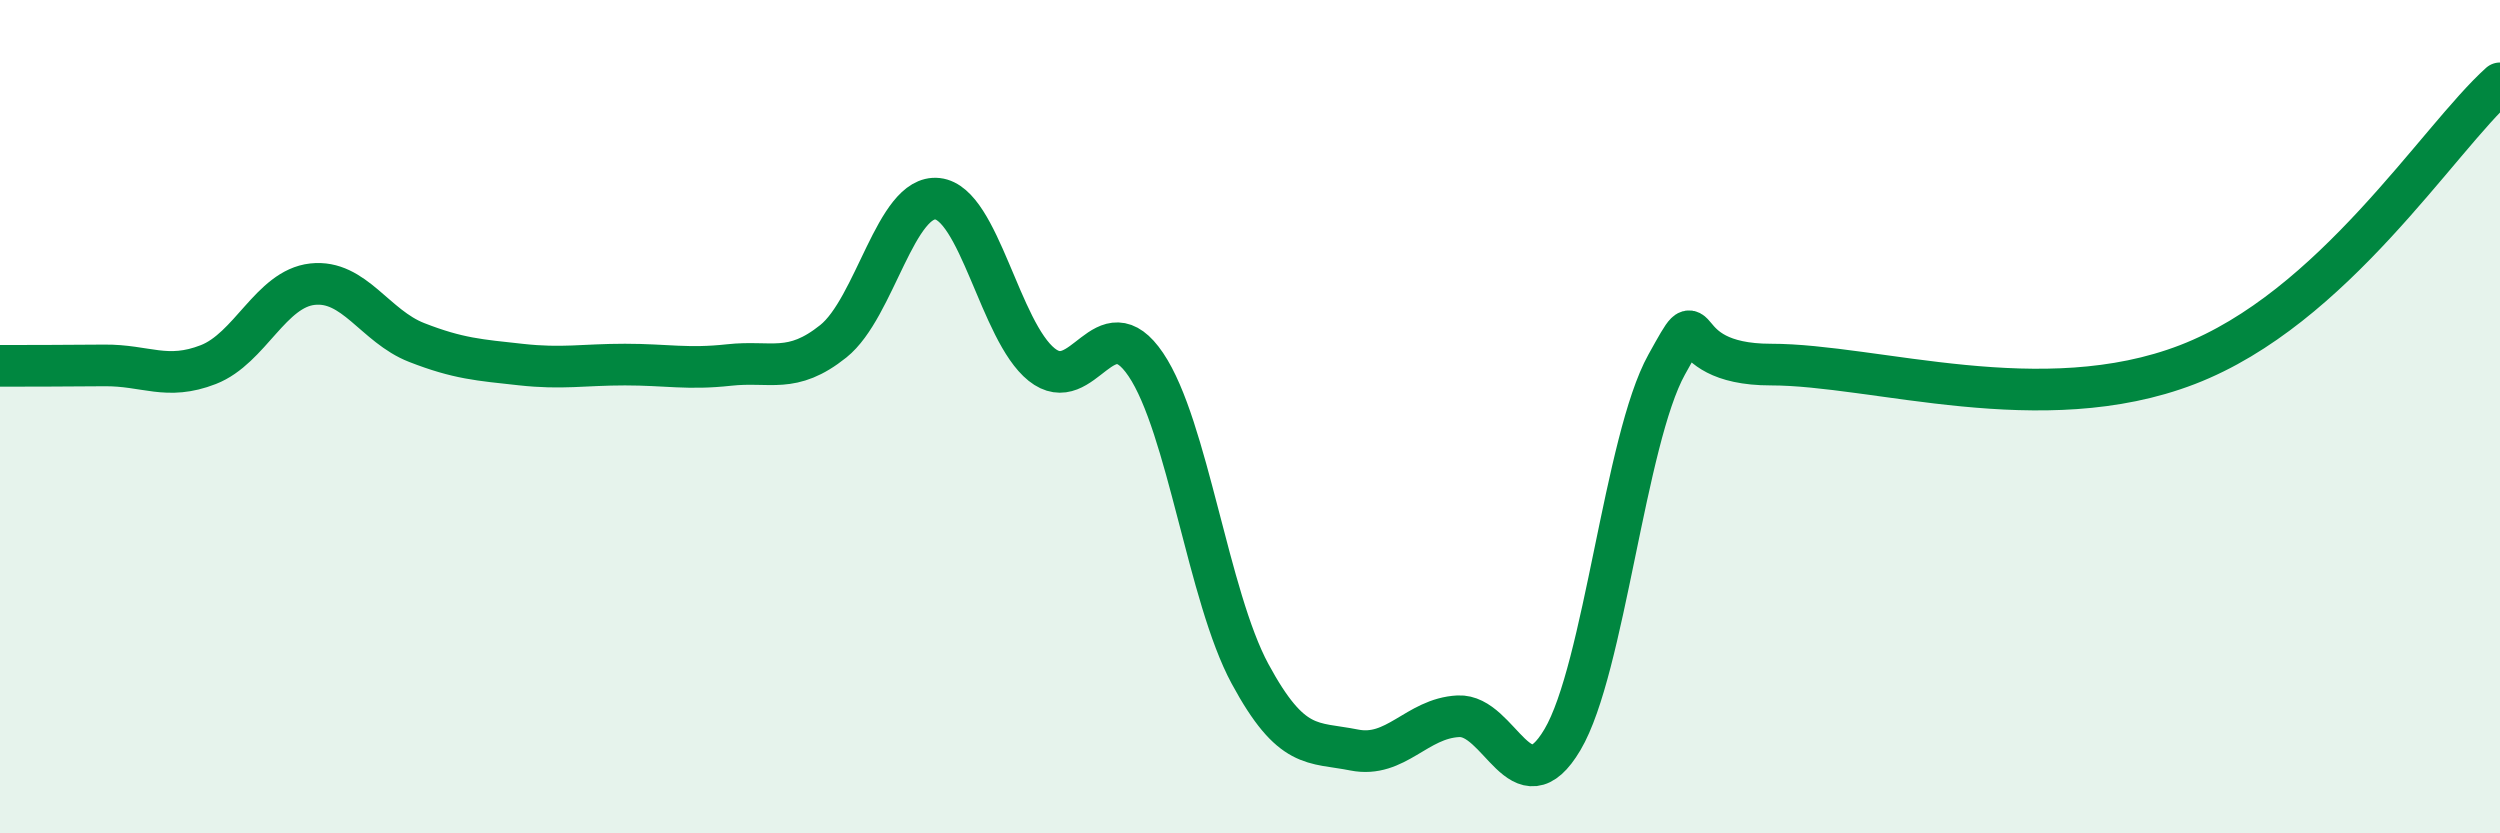
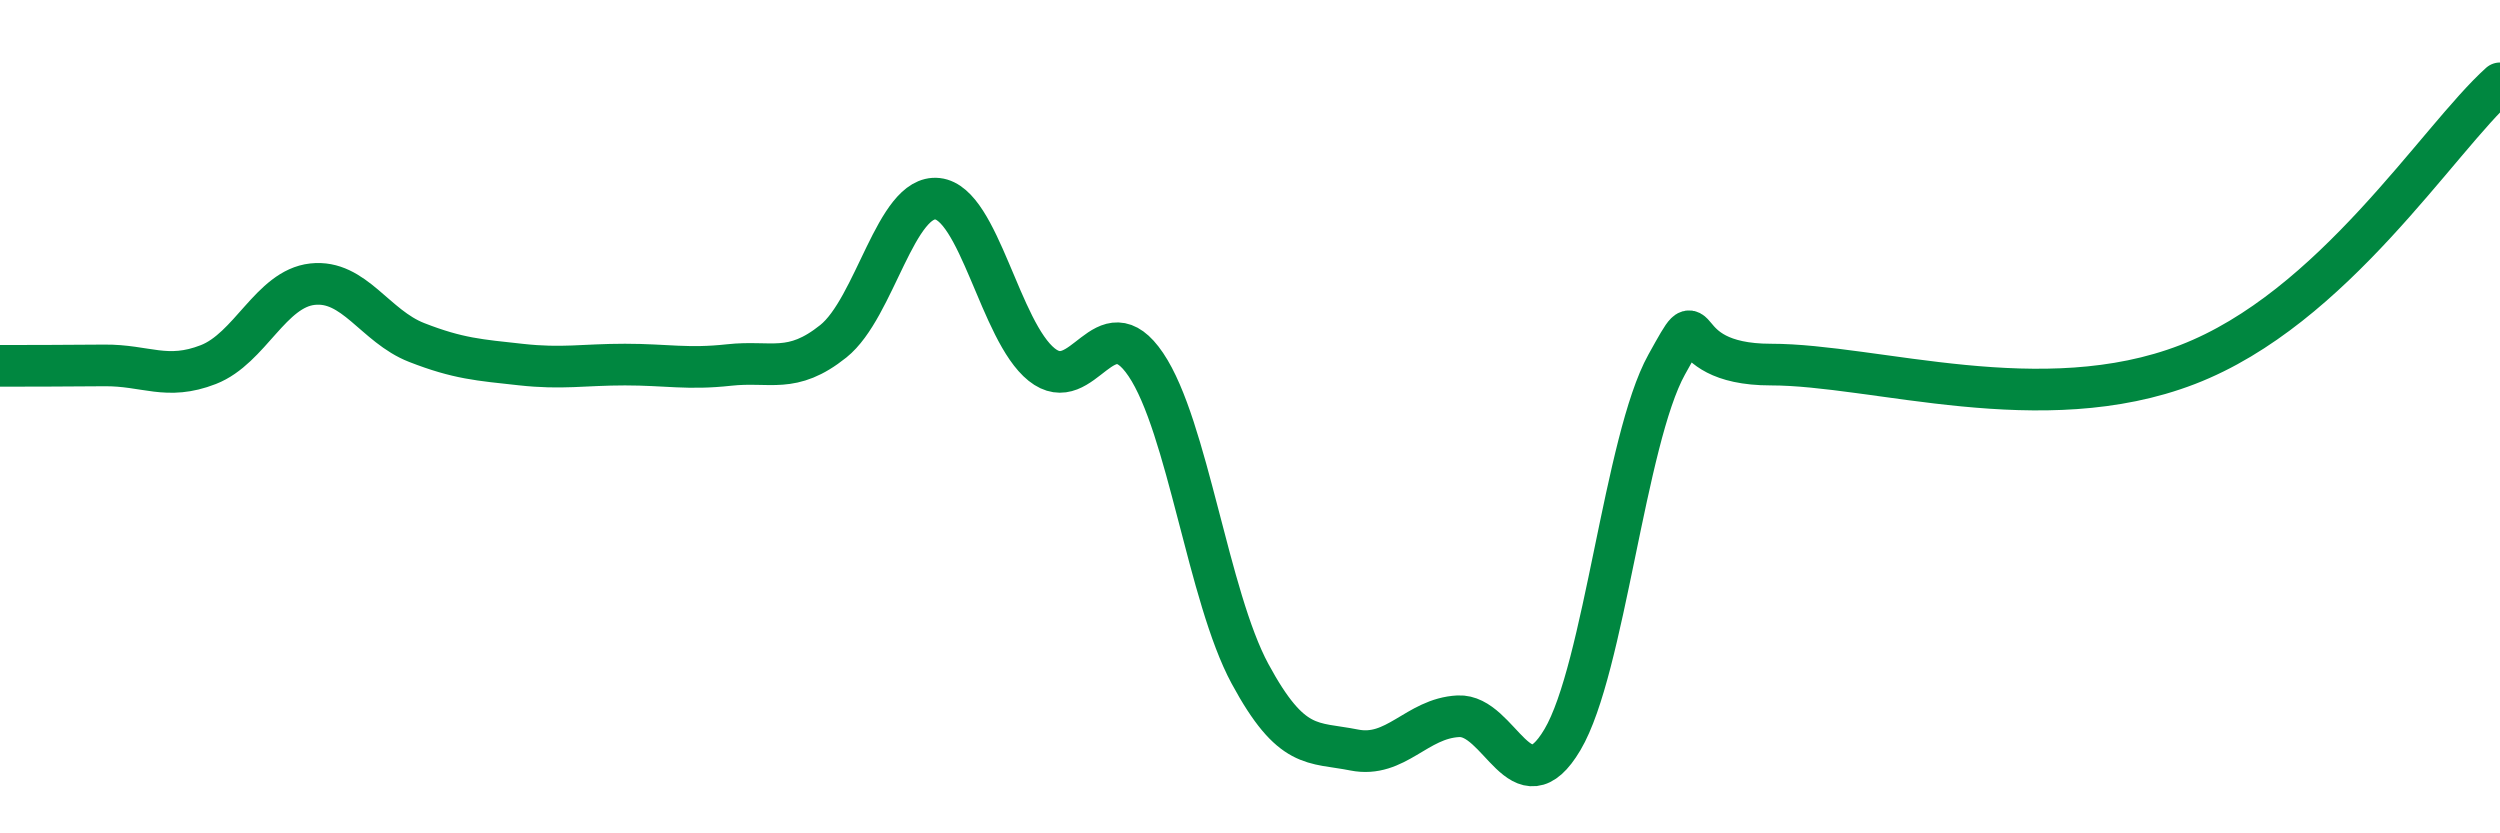
<svg xmlns="http://www.w3.org/2000/svg" width="60" height="20" viewBox="0 0 60 20">
-   <path d="M 0,8.78 C 0.5,8.78 1.5,8.78 2.5,8.77 C 3.5,8.76 4,9.14 5,8.75 C 6,8.36 6.5,6.93 7.5,6.82 C 8.5,6.71 9,7.83 10,8.22 C 11,8.61 11.5,8.64 12.5,8.75 C 13.5,8.86 14,8.75 15,8.75 C 16,8.75 16.5,8.87 17.5,8.76 C 18.5,8.65 19,8.99 20,8.19 C 21,7.39 21.5,4.66 22.5,4.77 C 23.5,4.88 24,7.95 25,8.75 C 26,9.55 26.5,7.27 27.5,8.75 C 28.5,10.23 29,14.32 30,16.17 C 31,18.02 31.5,17.8 32.5,18 C 33.5,18.2 34,17.24 35,17.19 C 36,17.14 36.5,19.44 37.5,17.75 C 38.5,16.06 39,10.55 40,8.75 C 41,6.95 40,8.75 42.5,8.75 C 45,8.75 49,10.1 52.5,8.75 C 56,7.4 58.5,3.35 60,2L60 20L0 20Z" fill="#008740" opacity="0.1" stroke-linecap="round" stroke-linejoin="round" />
  <path d="M 0,8.78 C 0.5,8.78 1.5,8.78 2.5,8.77 C 3.5,8.76 4,9.14 5,8.75 C 6,8.36 6.5,6.93 7.5,6.82 C 8.5,6.71 9,7.83 10,8.22 C 11,8.61 11.5,8.64 12.5,8.75 C 13.5,8.86 14,8.75 15,8.75 C 16,8.75 16.5,8.87 17.5,8.76 C 18.5,8.65 19,8.99 20,8.19 C 21,7.39 21.5,4.66 22.5,4.77 C 23.5,4.88 24,7.95 25,8.75 C 26,9.55 26.5,7.27 27.5,8.75 C 28.5,10.23 29,14.32 30,16.17 C 31,18.02 31.5,17.8 32.5,18 C 33.5,18.2 34,17.24 35,17.19 C 36,17.14 36.5,19.44 37.5,17.75 C 38.5,16.06 39,10.55 40,8.75 C 41,6.95 40,8.75 42.5,8.75 C 45,8.75 49,10.1 52.5,8.75 C 56,7.4 58.5,3.35 60,2" stroke="#008740" stroke-width="1" fill="none" stroke-linecap="round" stroke-linejoin="round" />
</svg>